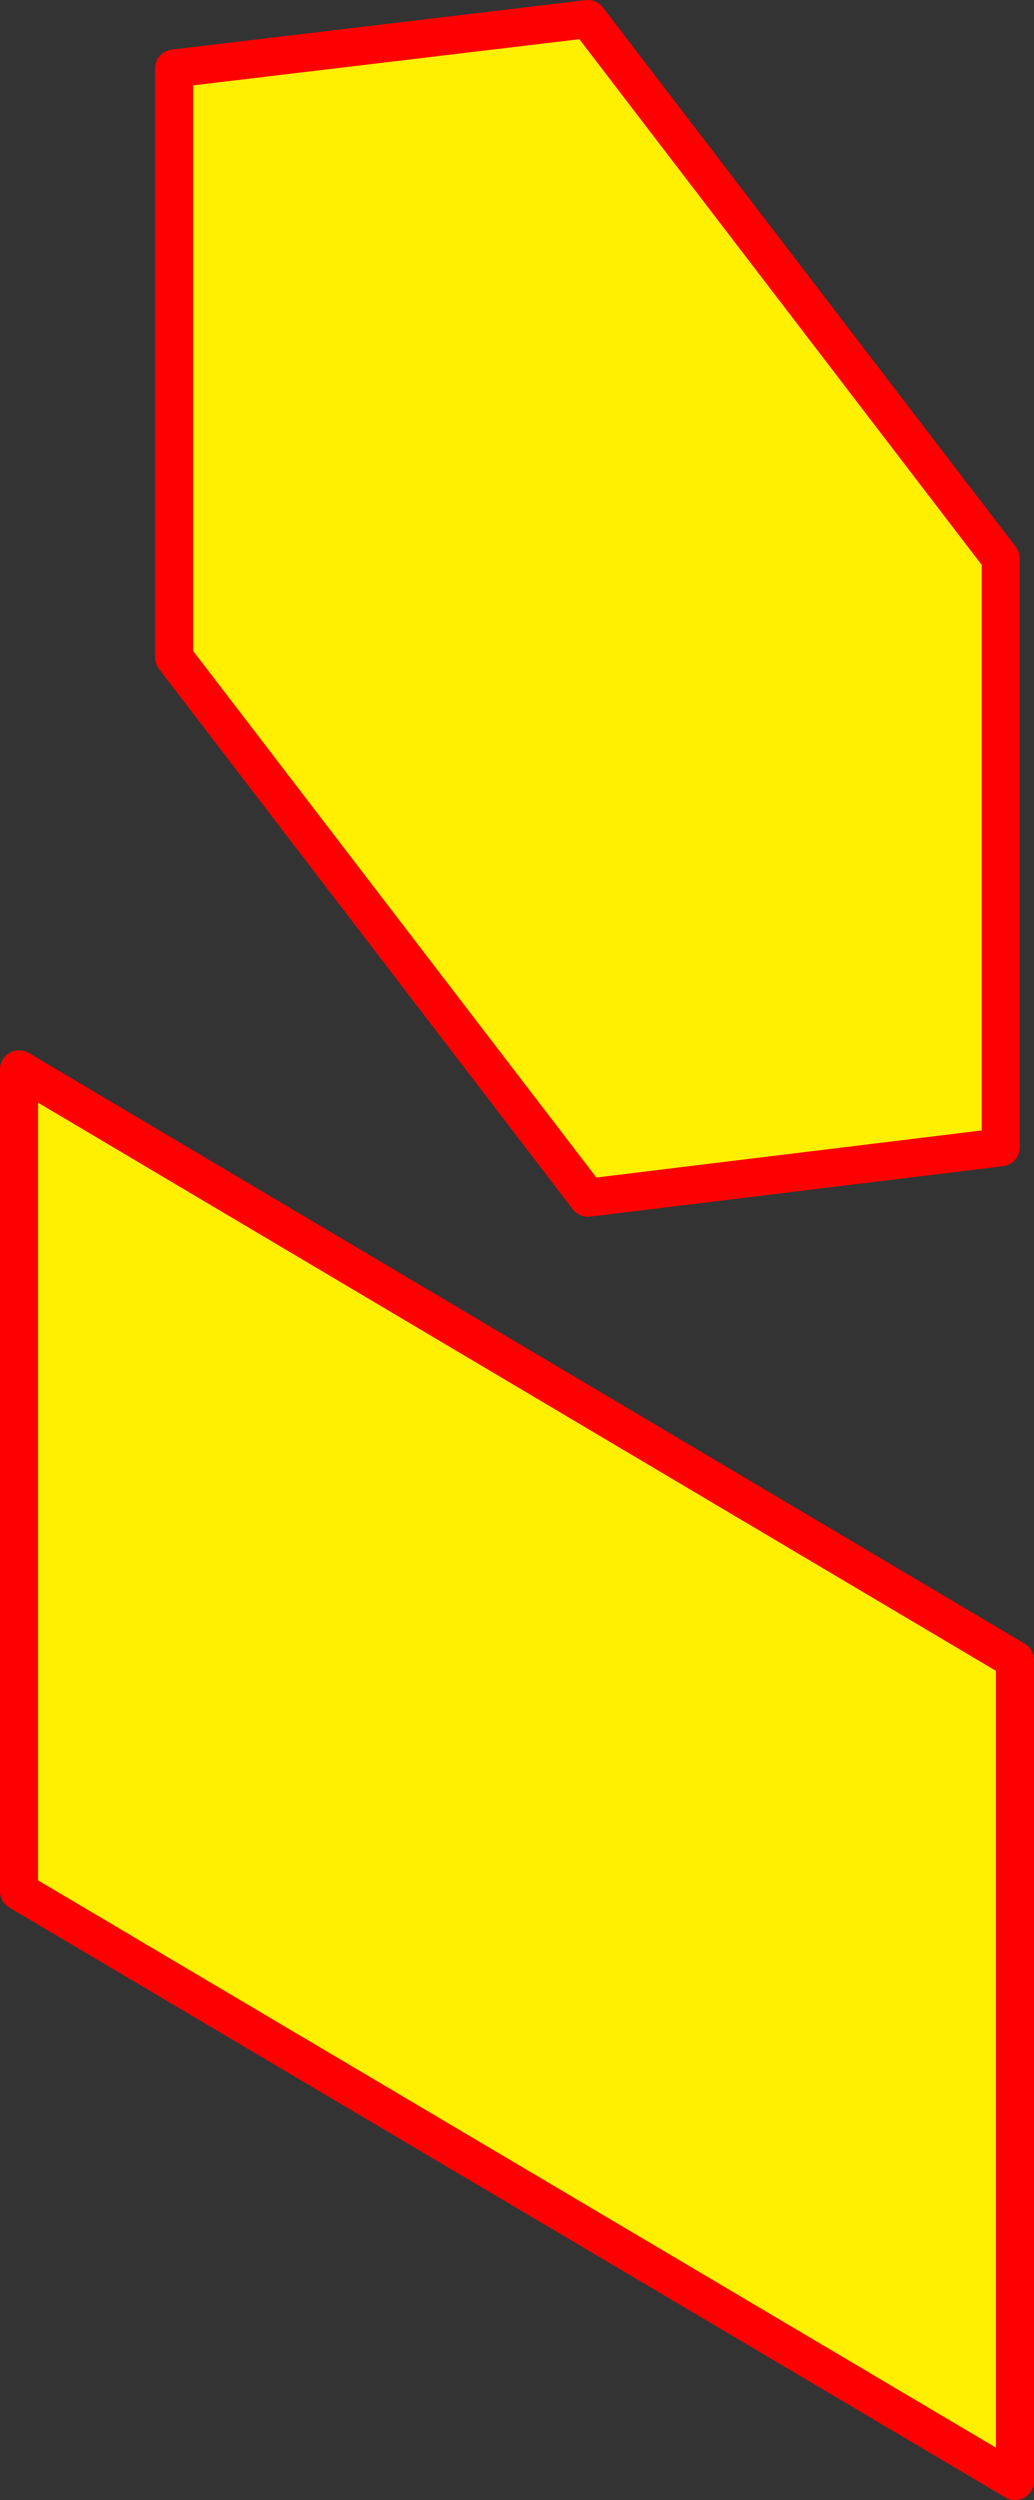
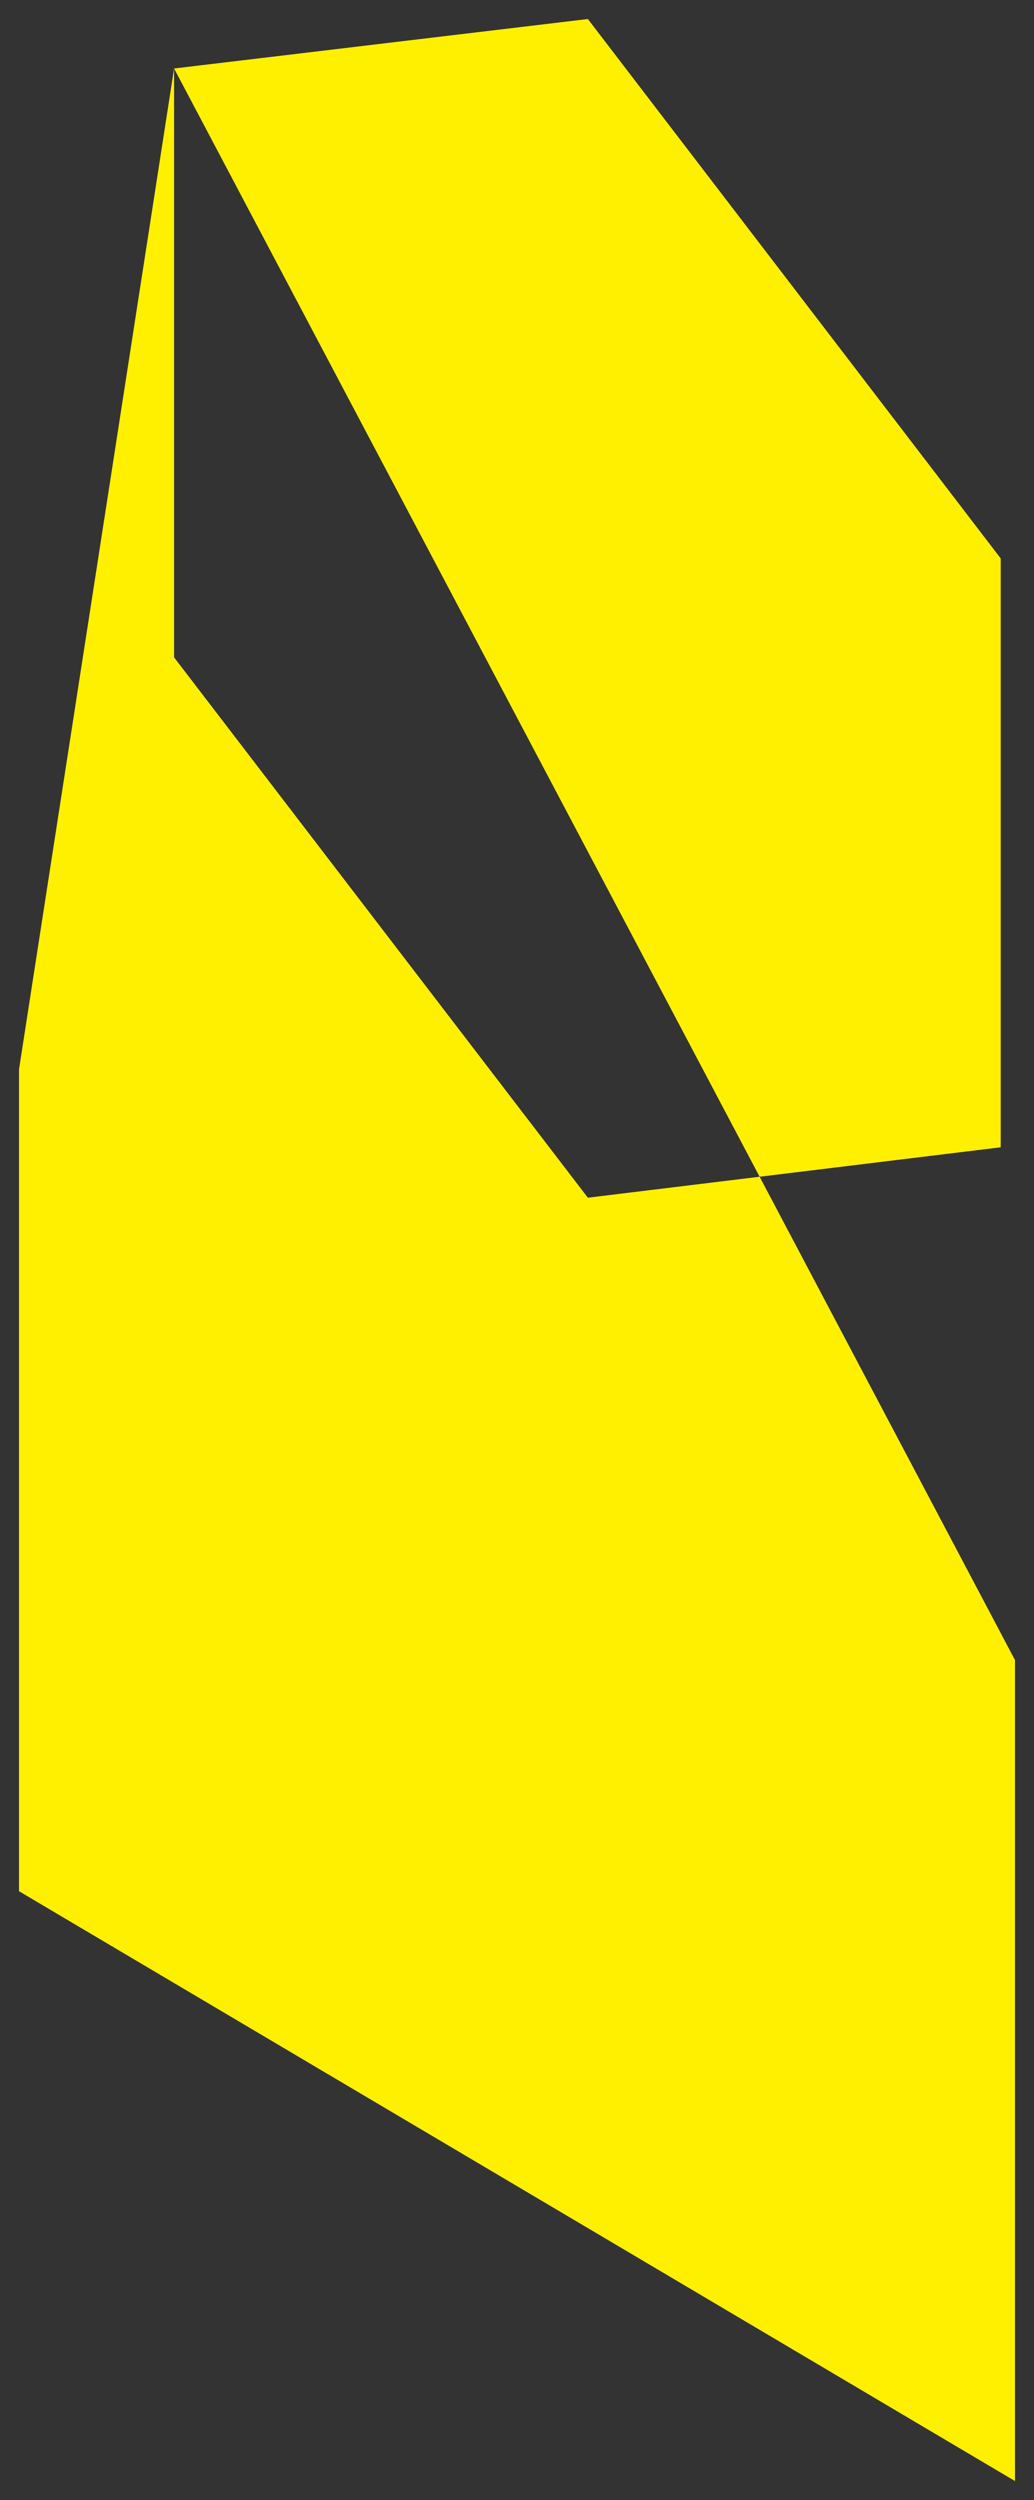
<svg xmlns="http://www.w3.org/2000/svg" height="131.4px" width="54.35px">
  <rect width="100%" height="100%" fill="#333333" stroke="none" />
  <g transform="matrix(1.0, 0.0, 0.0, 1.0, -10.8, 50.2)">
-     <path d="M19.95 -46.6 L41.7 -49.2 63.4 -20.85 63.4 10.1 41.7 12.75 19.95 -15.65 19.95 -46.6 M11.8 6.0 L64.15 37.05 64.15 80.2 11.8 49.2 11.8 6.0" fill="#fff000" fill-rule="evenodd" stroke="none" />
-     <path d="M19.95 -46.6 L41.7 -49.2 63.4 -20.85 63.4 10.1 41.7 12.75 19.95 -15.65 19.95 -46.6 M11.8 6.0 L64.15 37.05 64.15 80.2 11.8 49.2 11.8 6.0" fill="none" stroke="#ff0000" stroke-linecap="round" stroke-linejoin="round" stroke-width="2.0" />
+     <path d="M19.95 -46.6 L41.7 -49.2 63.4 -20.85 63.4 10.1 41.7 12.75 19.95 -15.65 19.95 -46.6 L64.15 37.05 64.15 80.2 11.8 49.2 11.8 6.0" fill="#fff000" fill-rule="evenodd" stroke="none" />
  </g>
</svg>